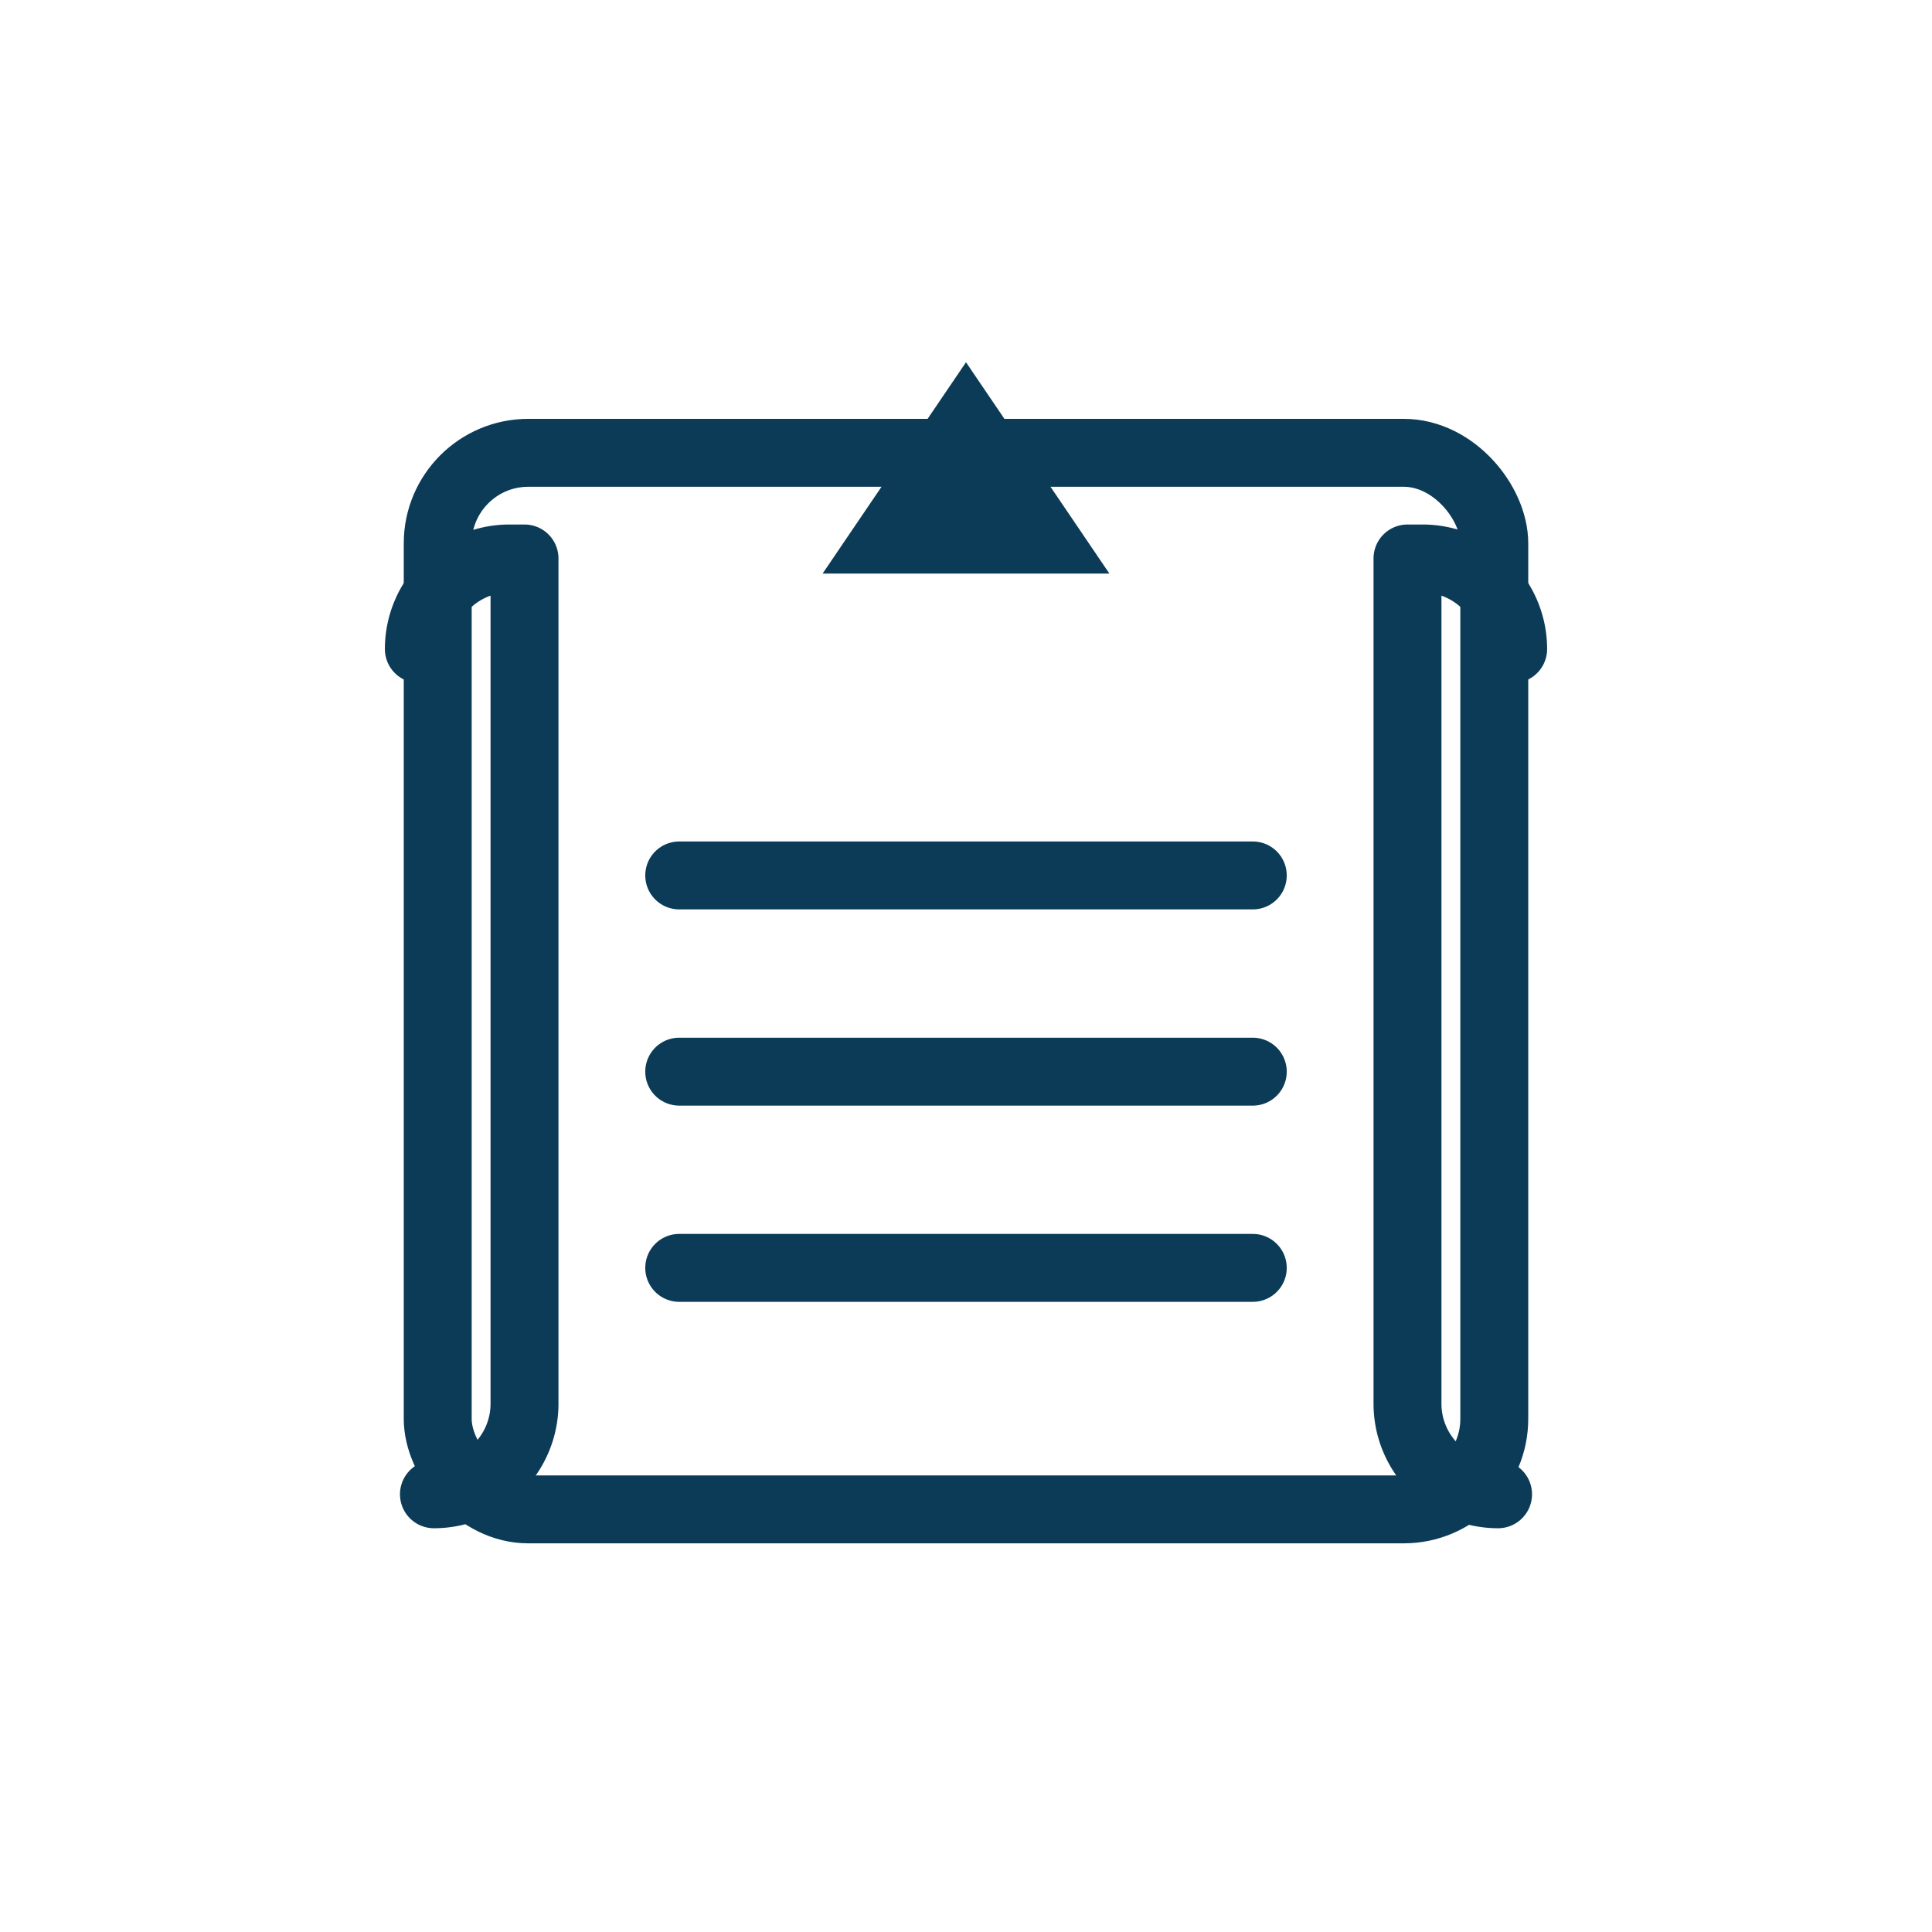
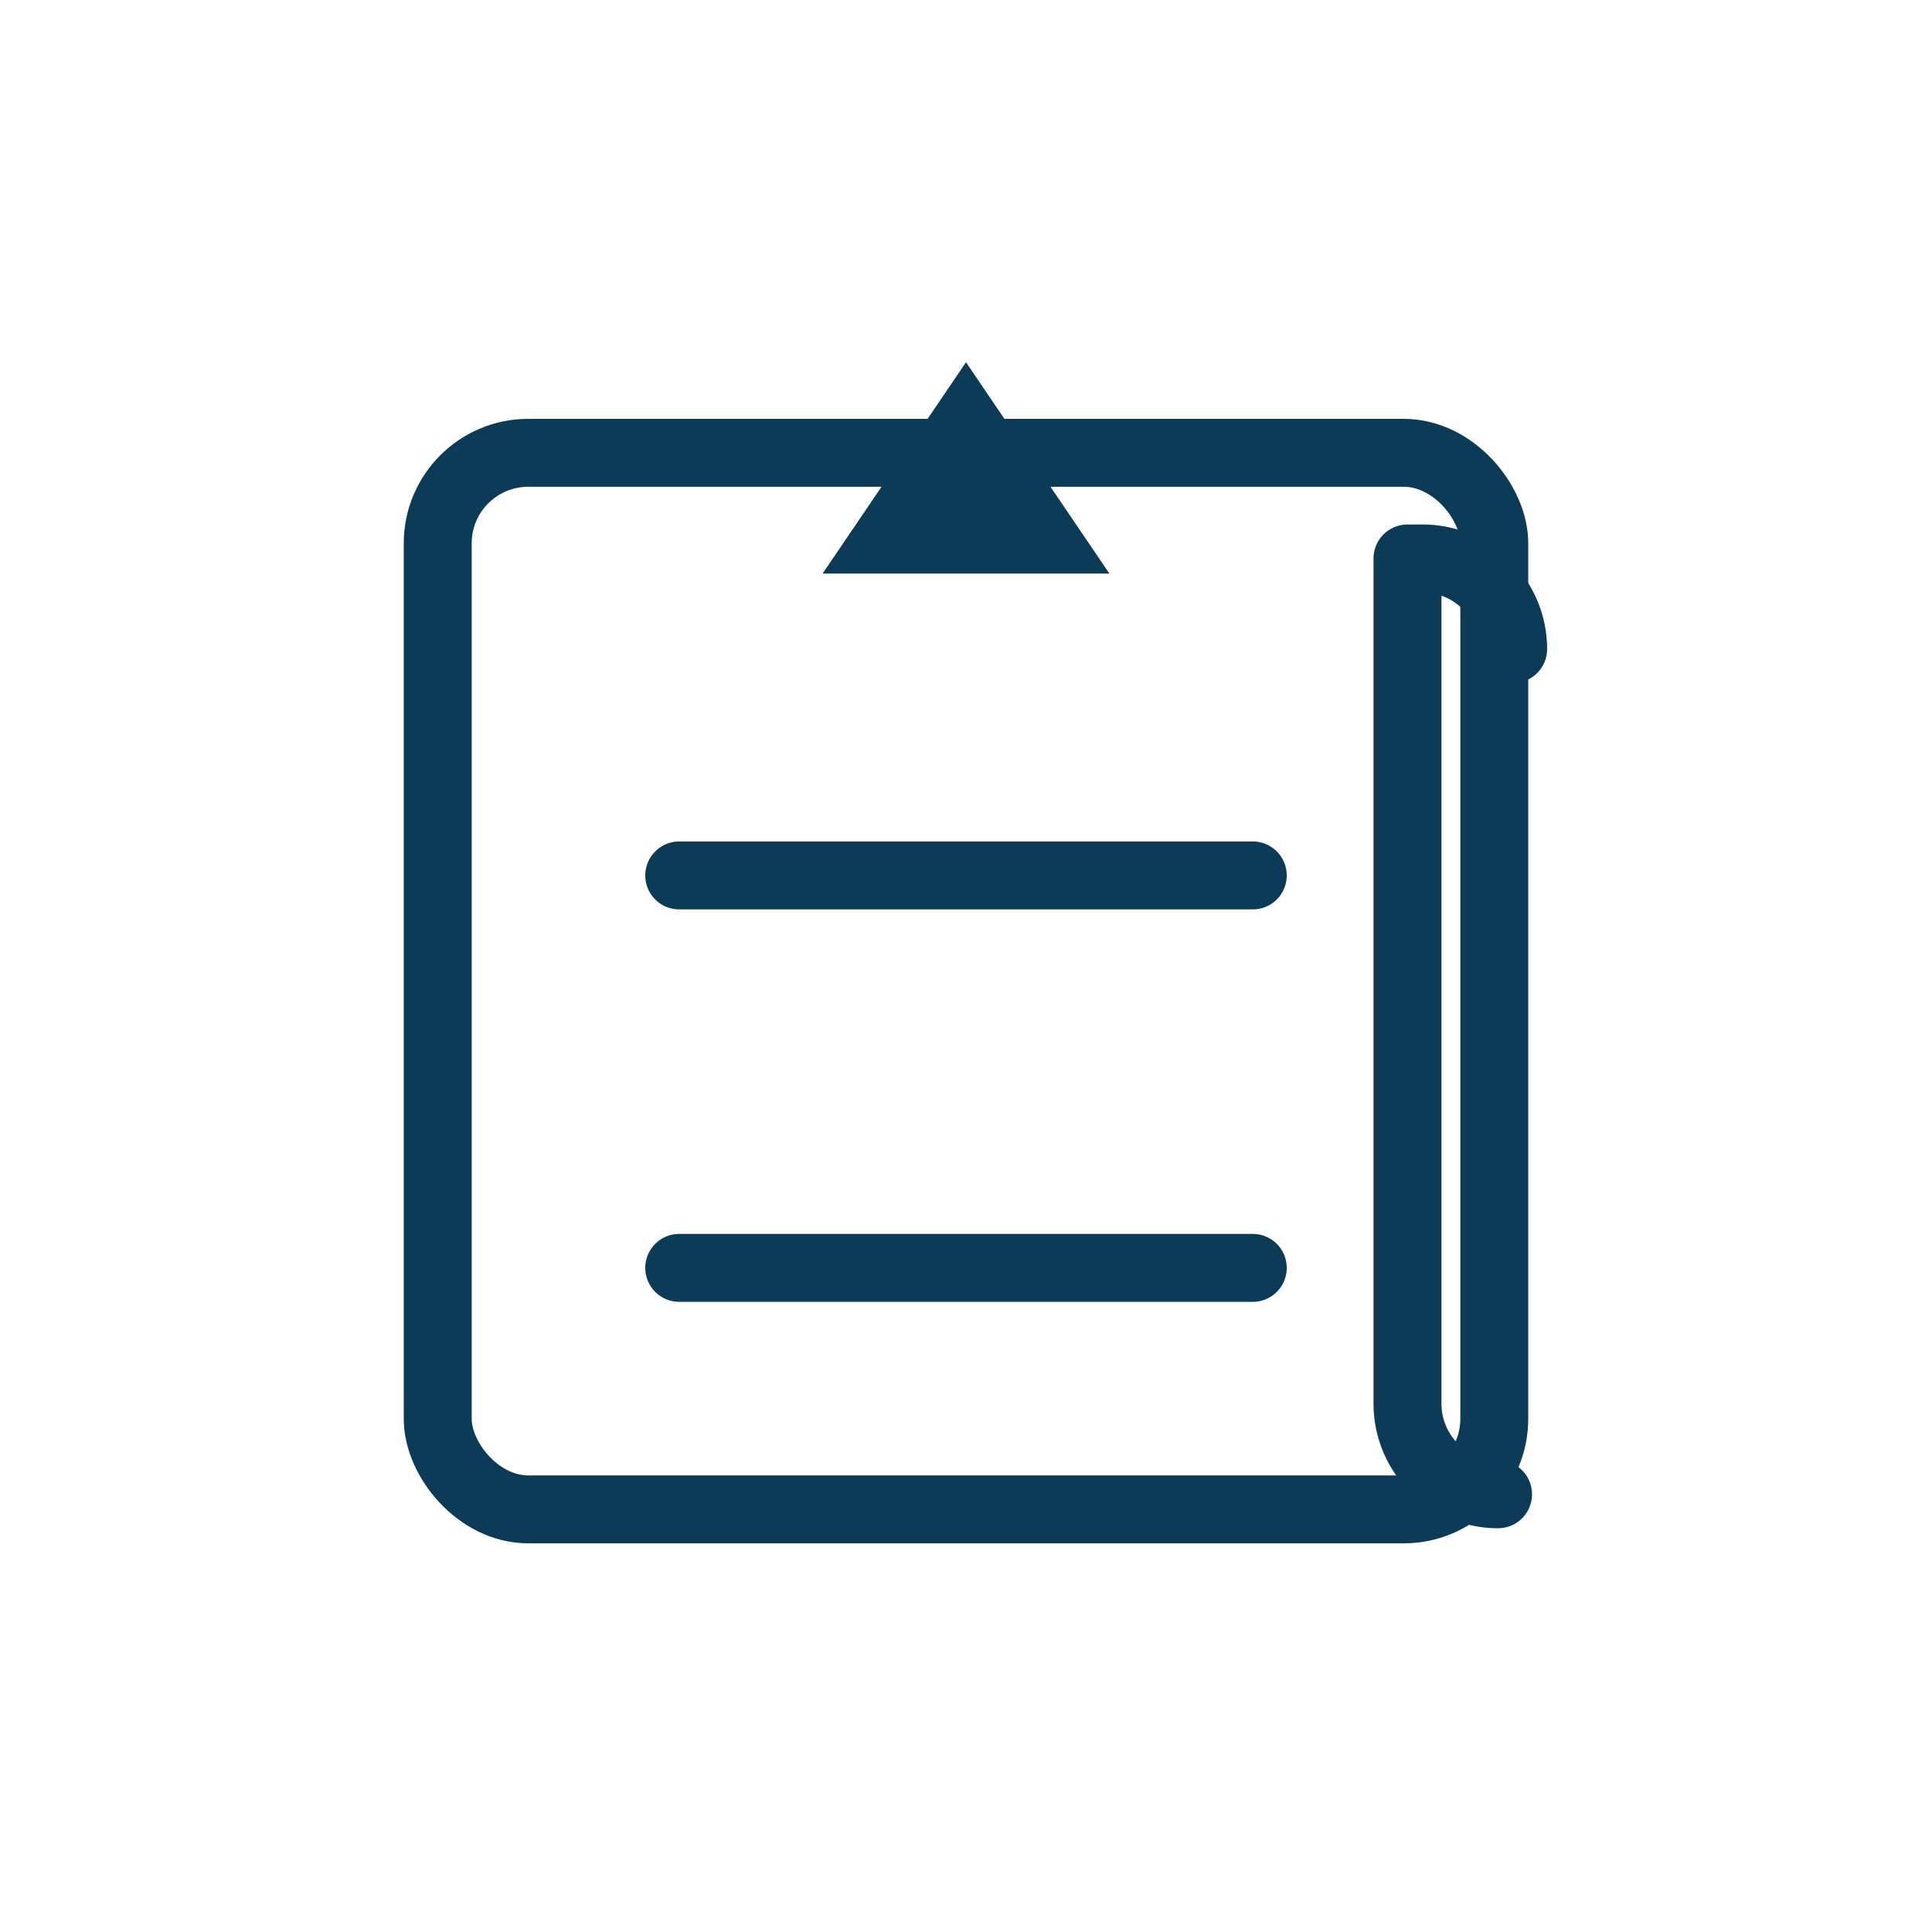
<svg xmlns="http://www.w3.org/2000/svg" width="1024" height="1024" viewBox="0 0 1024 1024" fill="none">
  <defs>
    <style>
      .stroke { stroke: #0B3B57; stroke-width: 36; stroke-linecap: round; stroke-linejoin: round; fill: none; }
      .fill { fill: #0B3B57; }
    </style>
  </defs>
-   <path class="stroke" d="M240 344                          a48 48 0 0 1 48 -48                          h8                          v448                          a48 48 0 0 1 -48 48                          " transform="translate( -18 0)" />
  <path class="stroke" d="M784 344                          a48 48 0 0 0 -48 -48                          h-8                          v448                          a48 48 0 0 0 48 48                          " transform="translate( 18 0)" />
  <rect x="232" y="240" width="560" height="560" rx="48" class="stroke" />
  <path class="fill" d="M512 192                         L588 304                         H436                         L512 192                         Z" />
  <line x1="360" y1="464" x2="664" y2="464" class="stroke" />
-   <line x1="360" y1="568" x2="664" y2="568" class="stroke" />
  <line x1="360" y1="672" x2="664" y2="672" class="stroke" />
</svg>